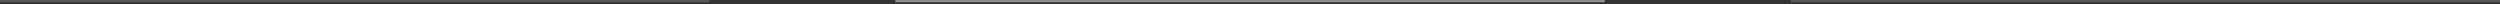
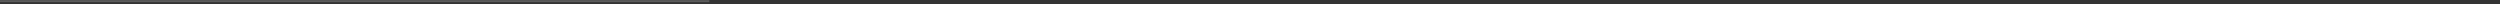
<svg xmlns="http://www.w3.org/2000/svg" width="1253" height="2" viewBox="0 0 1253 2" fill="none">
  <rect x="0" y="0" width="1253" height="2" fill="#333333" stroke="none" />
  <path opacity="0.2" d="M0 0.575H355.529" stroke="white" />
-   <path opacity="0.2" d="M897.471 0.575H1253" stroke="white" />
-   <path opacity="0.5" d="M448.735 0.575H804.264" stroke="white" />
</svg>